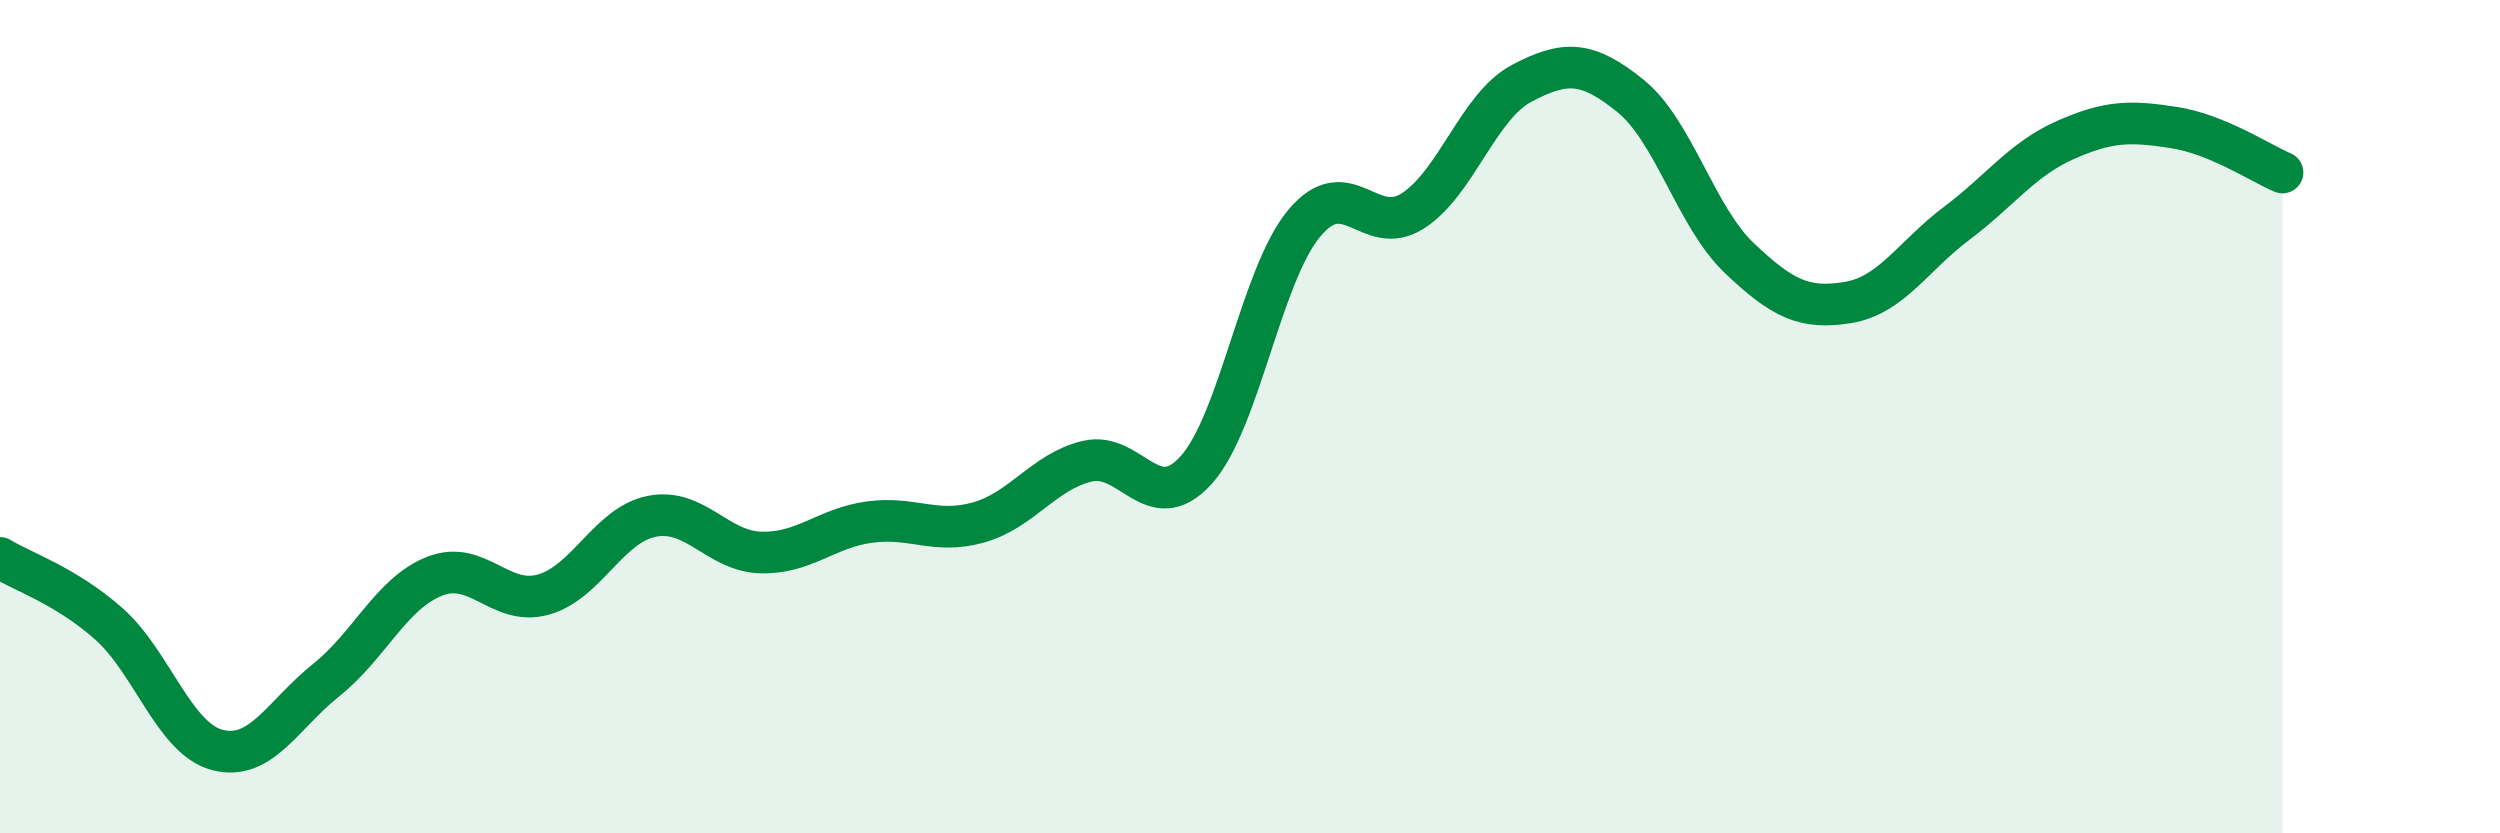
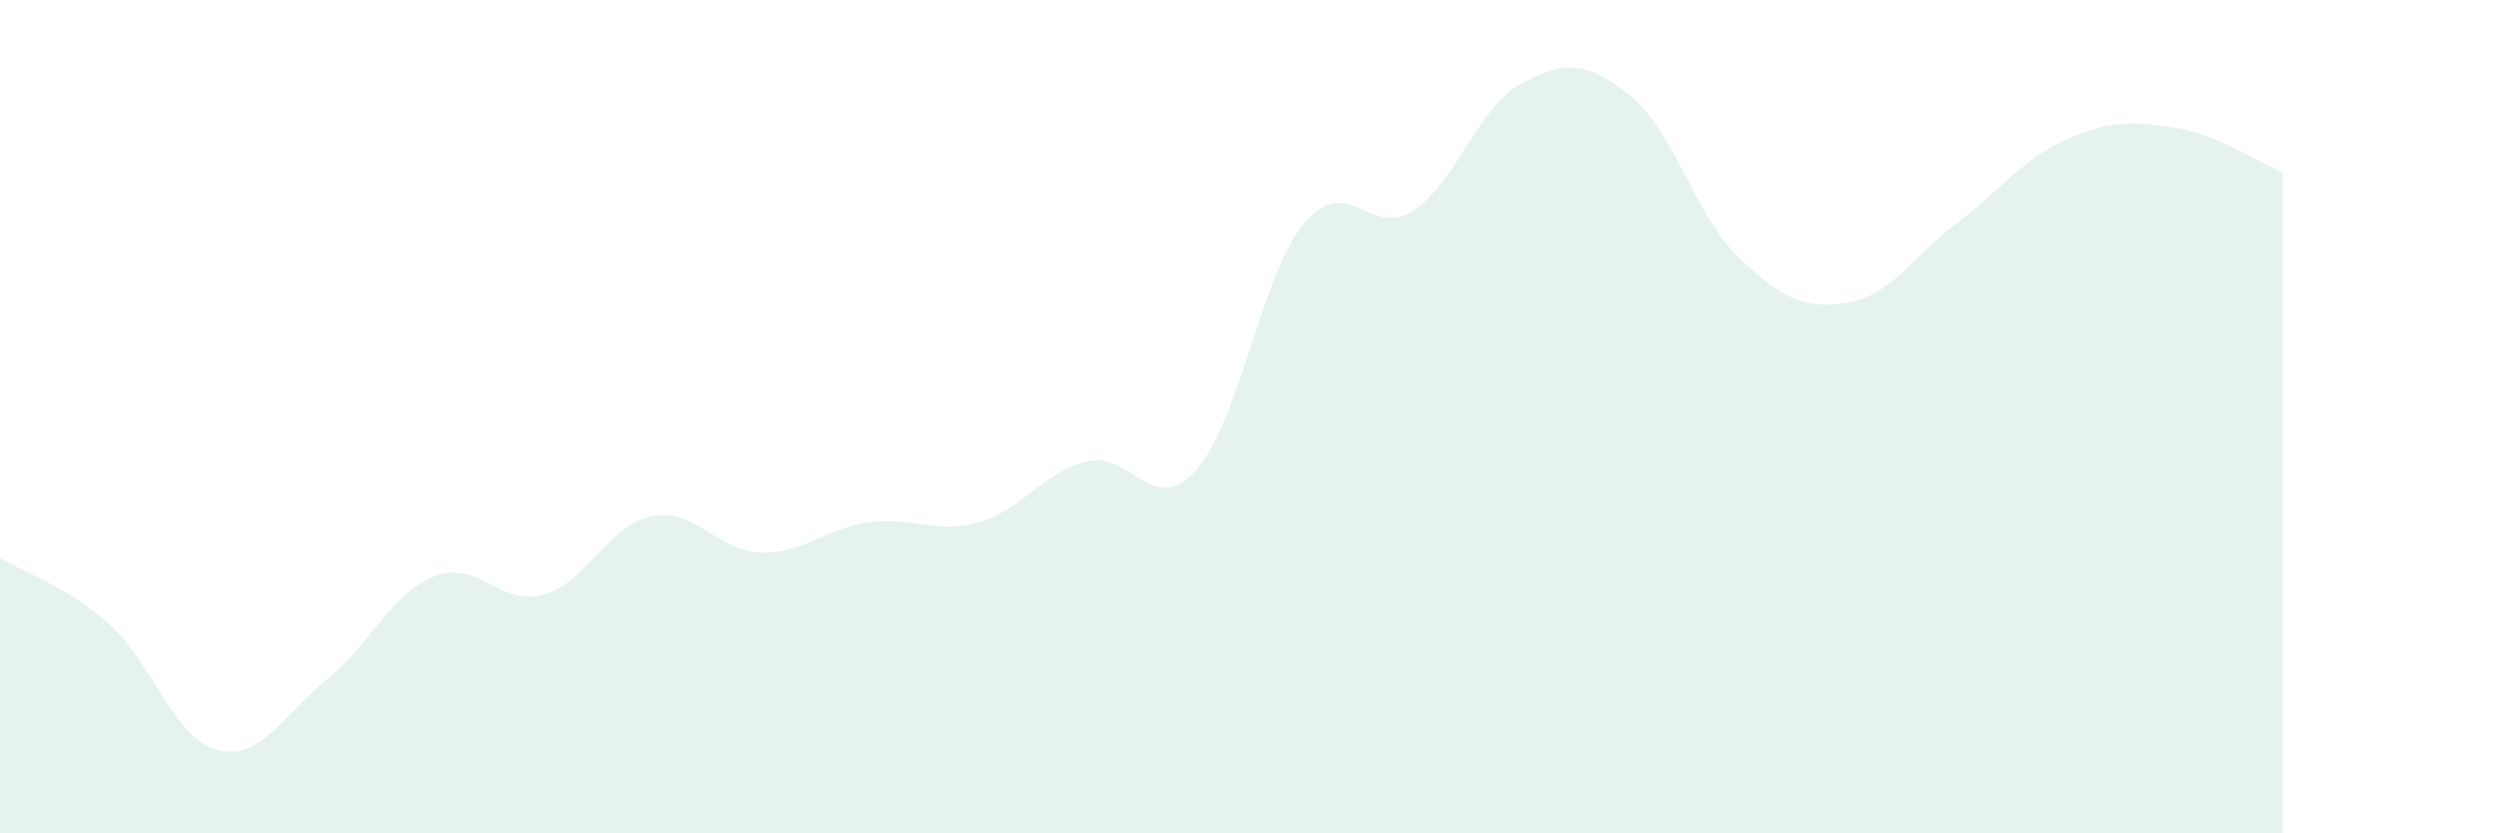
<svg xmlns="http://www.w3.org/2000/svg" width="60" height="20" viewBox="0 0 60 20">
-   <path d="M 0,13.39 C 0.52,13.71 1.57,14.05 2.61,14.97 C 3.65,15.89 4.18,17.73 5.22,18 C 6.26,18.27 6.79,17.15 7.83,16.32 C 8.87,15.49 9.39,14.24 10.43,13.83 C 11.47,13.42 12,14.56 13.04,14.27 C 14.08,13.98 14.61,12.59 15.65,12.39 C 16.69,12.19 17.22,13.23 18.26,13.26 C 19.3,13.29 19.83,12.67 20.87,12.53 C 21.91,12.39 22.44,12.83 23.48,12.54 C 24.52,12.25 25.05,11.32 26.09,11.07 C 27.13,10.82 27.66,12.43 28.7,11.29 C 29.74,10.15 30.26,6.61 31.3,5.36 C 32.34,4.11 32.87,5.73 33.91,5.06 C 34.95,4.39 35.48,2.55 36.52,2 C 37.56,1.45 38.09,1.46 39.13,2.3 C 40.17,3.14 40.7,5.2 41.74,6.19 C 42.78,7.18 43.31,7.43 44.35,7.26 C 45.39,7.09 45.92,6.14 46.96,5.36 C 48,4.58 48.53,3.82 49.57,3.36 C 50.61,2.9 51.13,2.9 52.17,3.06 C 53.21,3.22 54.26,3.92 54.78,4.14L54.78 20L0 20Z" fill="#008740" opacity="0.1" stroke-linecap="round" stroke-linejoin="round" />
-   <path d="M 0,13.39 C 0.52,13.71 1.57,14.05 2.61,14.97 C 3.65,15.89 4.18,17.73 5.22,18 C 6.26,18.27 6.79,17.15 7.83,16.32 C 8.87,15.49 9.39,14.24 10.43,13.83 C 11.47,13.42 12,14.56 13.04,14.27 C 14.08,13.98 14.61,12.59 15.65,12.39 C 16.69,12.19 17.22,13.23 18.26,13.26 C 19.3,13.29 19.83,12.67 20.87,12.53 C 21.91,12.39 22.44,12.83 23.48,12.54 C 24.52,12.25 25.05,11.32 26.09,11.07 C 27.13,10.82 27.66,12.43 28.7,11.29 C 29.74,10.15 30.26,6.61 31.3,5.36 C 32.34,4.11 32.87,5.73 33.91,5.06 C 34.95,4.39 35.48,2.55 36.52,2 C 37.56,1.45 38.09,1.46 39.13,2.3 C 40.17,3.14 40.7,5.2 41.74,6.19 C 42.78,7.18 43.31,7.43 44.35,7.26 C 45.39,7.09 45.92,6.14 46.96,5.36 C 48,4.58 48.53,3.82 49.57,3.36 C 50.61,2.9 51.13,2.9 52.17,3.06 C 53.21,3.22 54.26,3.92 54.78,4.14" stroke="#008740" stroke-width="1" fill="none" stroke-linecap="round" stroke-linejoin="round" />
+   <path d="M 0,13.39 C 0.52,13.71 1.57,14.05 2.61,14.97 C 3.65,15.89 4.18,17.73 5.22,18 C 6.26,18.27 6.79,17.15 7.83,16.32 C 8.87,15.49 9.39,14.24 10.43,13.83 C 11.47,13.42 12,14.56 13.04,14.27 C 14.08,13.98 14.61,12.59 15.65,12.39 C 16.69,12.19 17.22,13.23 18.26,13.26 C 19.3,13.29 19.83,12.67 20.87,12.53 C 21.91,12.39 22.44,12.83 23.48,12.54 C 24.52,12.25 25.05,11.32 26.09,11.07 C 27.13,10.82 27.66,12.43 28.7,11.29 C 29.74,10.15 30.26,6.61 31.3,5.36 C 32.34,4.11 32.87,5.73 33.91,5.06 C 34.95,4.39 35.48,2.55 36.52,2 C 37.56,1.45 38.09,1.46 39.13,2.3 C 40.17,3.14 40.7,5.2 41.74,6.19 C 42.78,7.18 43.31,7.43 44.35,7.26 C 45.39,7.09 45.92,6.14 46.96,5.36 C 48,4.58 48.53,3.82 49.57,3.36 C 50.61,2.9 51.13,2.9 52.17,3.06 C 53.21,3.22 54.26,3.92 54.78,4.14L54.78 20L0 20" fill="#008740" opacity="0.1" stroke-linecap="round" stroke-linejoin="round" />
</svg>